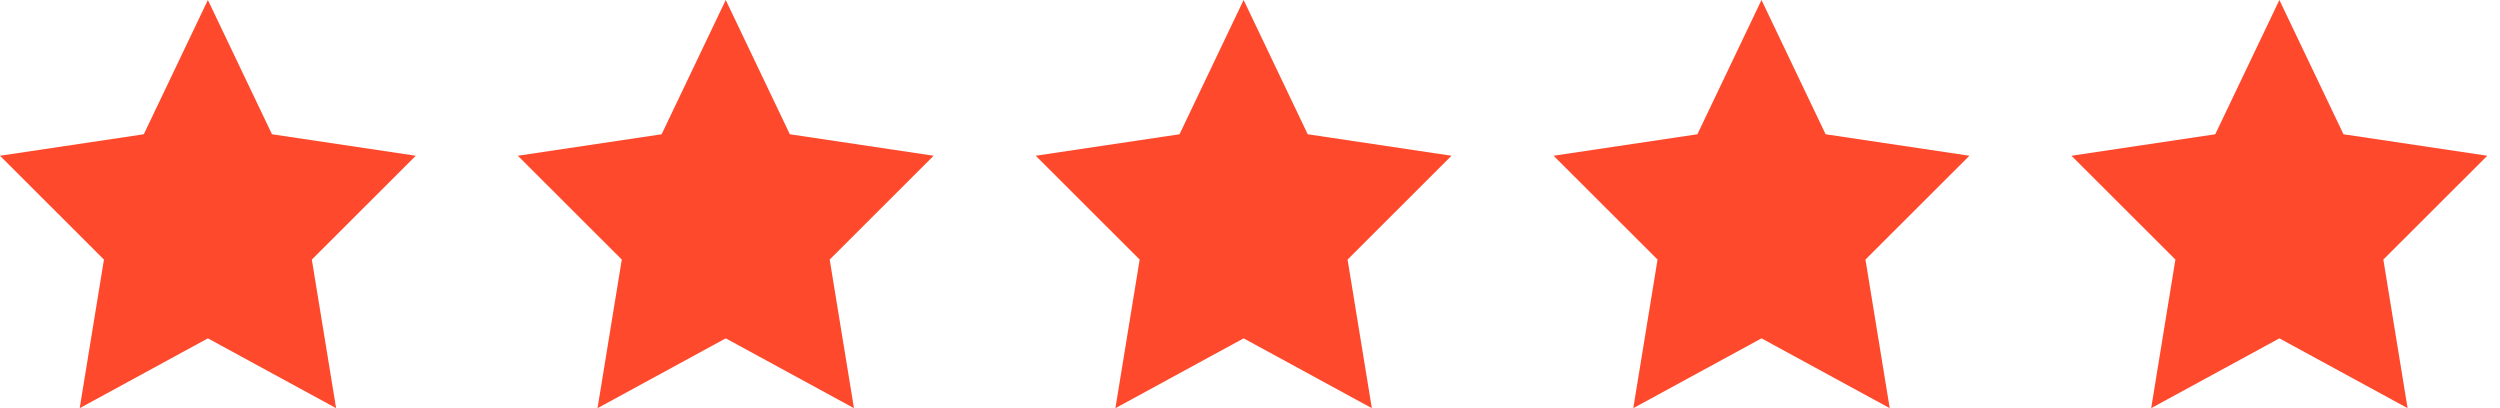
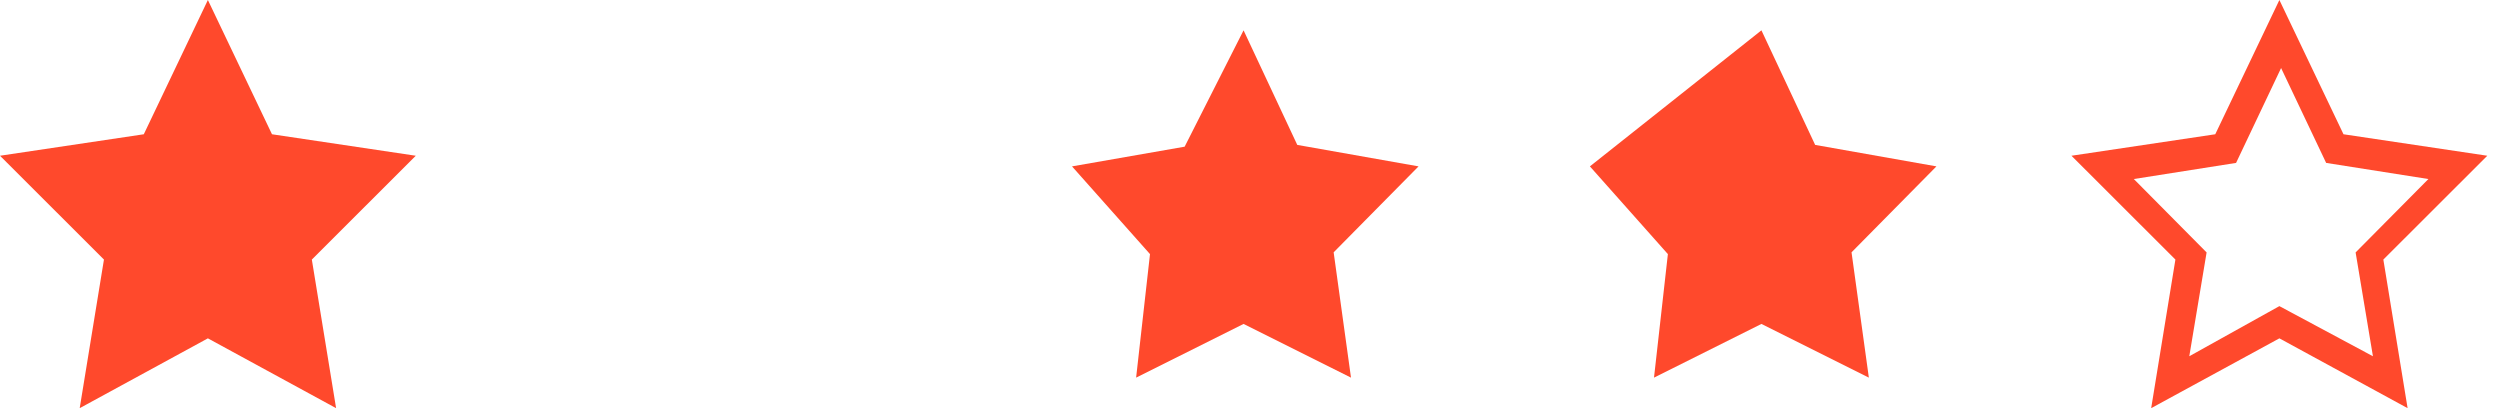
<svg xmlns="http://www.w3.org/2000/svg" width="98" height="16" viewBox="0 0 98 16" fill="none">
  <path d="M1.424 6.522L5.838 5.75L8.147 1.189L10.252 5.68L15.006 6.522L11.678 9.891L12.358 14.803L8.147 12.698L3.937 14.803L4.48 9.961L1.424 6.522Z" fill="#FF492C" />
  <path d="M16.299 6.105L10.662 5.263L8.149 0L5.637 5.263L0 6.105L4.075 10.175L3.124 16L8.149 13.263L13.175 16L12.224 10.175L16.299 6.105ZM8.149 12L4.618 13.965L5.297 9.895L2.445 7.018L6.452 6.386L8.217 2.667L9.983 6.386L13.99 7.018L11.137 9.895L11.817 13.965L8.149 12Z" fill="#FF492C" />
-   <path d="M21.723 6.522L26.137 5.75L28.447 1.189L30.552 5.68L35.307 6.522L31.979 9.891L32.658 14.803L28.447 12.698L24.236 14.803L24.779 9.961L21.723 6.522Z" fill="#FF492C" />
-   <path d="M36.6 6.105L30.962 5.263L28.449 0L25.936 5.263L20.299 6.105L24.374 10.175L23.423 16L28.449 13.263L33.475 16L32.524 10.175L36.6 6.105ZM28.449 12L24.917 13.965L25.597 9.895L22.744 7.018L26.751 6.386L28.517 2.667L30.283 6.386L34.29 7.018L31.438 9.895L32.117 13.965L28.449 12Z" fill="#FF492C" />
  <path d="M42.023 6.522L46.438 5.75L48.748 1.189L50.853 5.68L55.607 6.522L52.279 9.891L52.959 14.803L48.748 12.698L44.536 14.803L45.08 9.961L42.023 6.522Z" fill="#FF492C" />
-   <path d="M56.9 6.105L51.263 5.263L48.75 0L46.237 5.263L40.6 6.105L44.675 10.175L43.724 16L48.75 13.263L53.776 16L52.825 10.175L56.9 6.105ZM48.75 12L45.218 13.965L45.897 9.895L43.045 7.018L47.052 6.386L48.818 2.667L50.584 6.386L54.591 7.018L51.739 9.895L52.418 13.965L48.75 12Z" fill="#FF492C" />
-   <path d="M62.324 6.522L66.739 5.75L69.048 1.189L71.154 5.68L75.908 6.522L72.58 9.891L73.259 14.803L69.048 12.698L64.837 14.803L65.381 9.961L62.324 6.522Z" fill="#FF492C" />
-   <path d="M77.201 6.105L71.564 5.263L69.051 0L66.538 5.263L60.9 6.105L64.976 10.175L64.025 16L69.051 13.263L74.077 16L73.126 10.175L77.201 6.105ZM69.051 12L65.519 13.965L66.198 9.895L63.346 7.018L67.353 6.386L69.119 2.667L70.885 6.386L74.892 7.018L72.039 9.895L72.718 13.965L69.051 12Z" fill="#FF492C" />
-   <path d="M82.625 6.522L87.04 5.75L89.349 1.189L91.455 5.68L96.209 6.522L92.881 9.891L93.56 14.803L89.349 12.698L85.138 14.803L85.681 9.961L82.625 6.522Z" fill="#FF492C" />
+   <path d="M62.324 6.522L69.048 1.189L71.154 5.68L75.908 6.522L72.58 9.891L73.259 14.803L69.048 12.698L64.837 14.803L65.381 9.961L62.324 6.522Z" fill="#FF492C" />
  <path d="M97.502 6.105L91.865 5.263L89.352 0L86.838 5.263L81.201 6.105L85.276 10.175L84.326 16L89.352 13.263L94.378 16L93.427 10.175L97.502 6.105ZM89.352 12L85.82 13.965L86.499 9.895L83.646 7.018L87.654 6.386L89.419 2.667L91.185 6.386L95.193 7.018L92.34 9.895L93.019 13.965L89.352 12Z" fill="#FF492C" />
</svg>